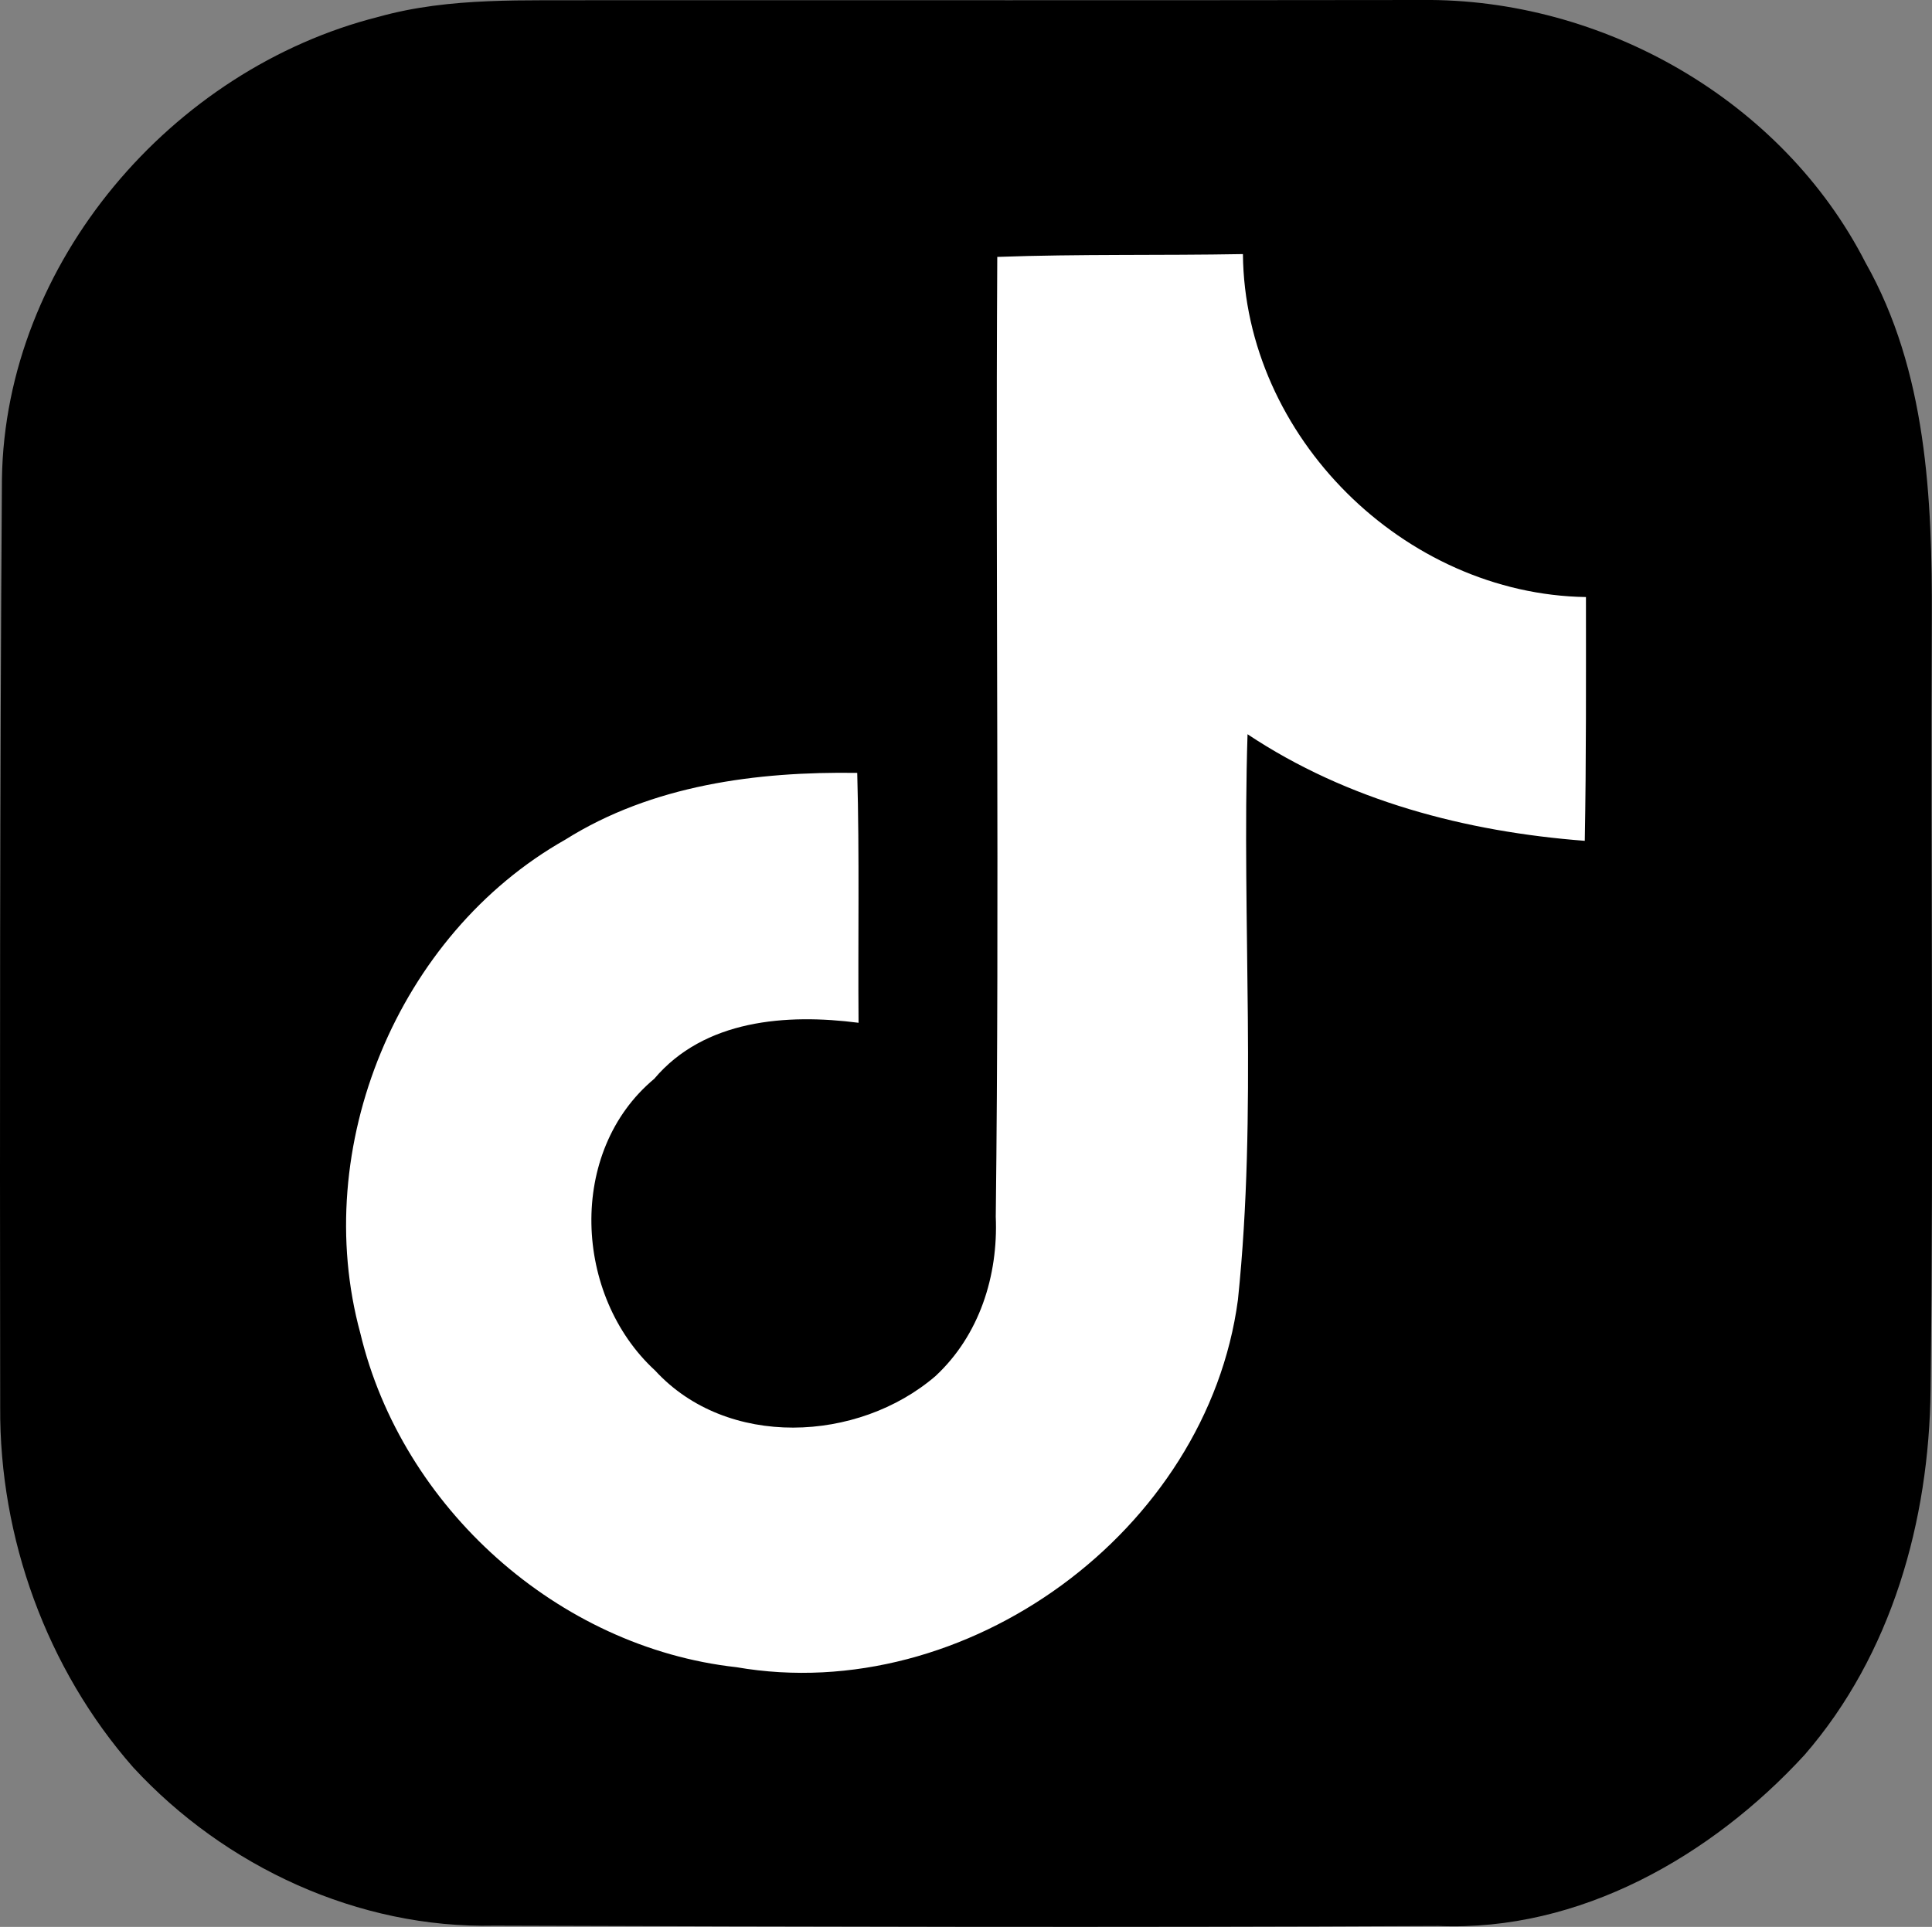
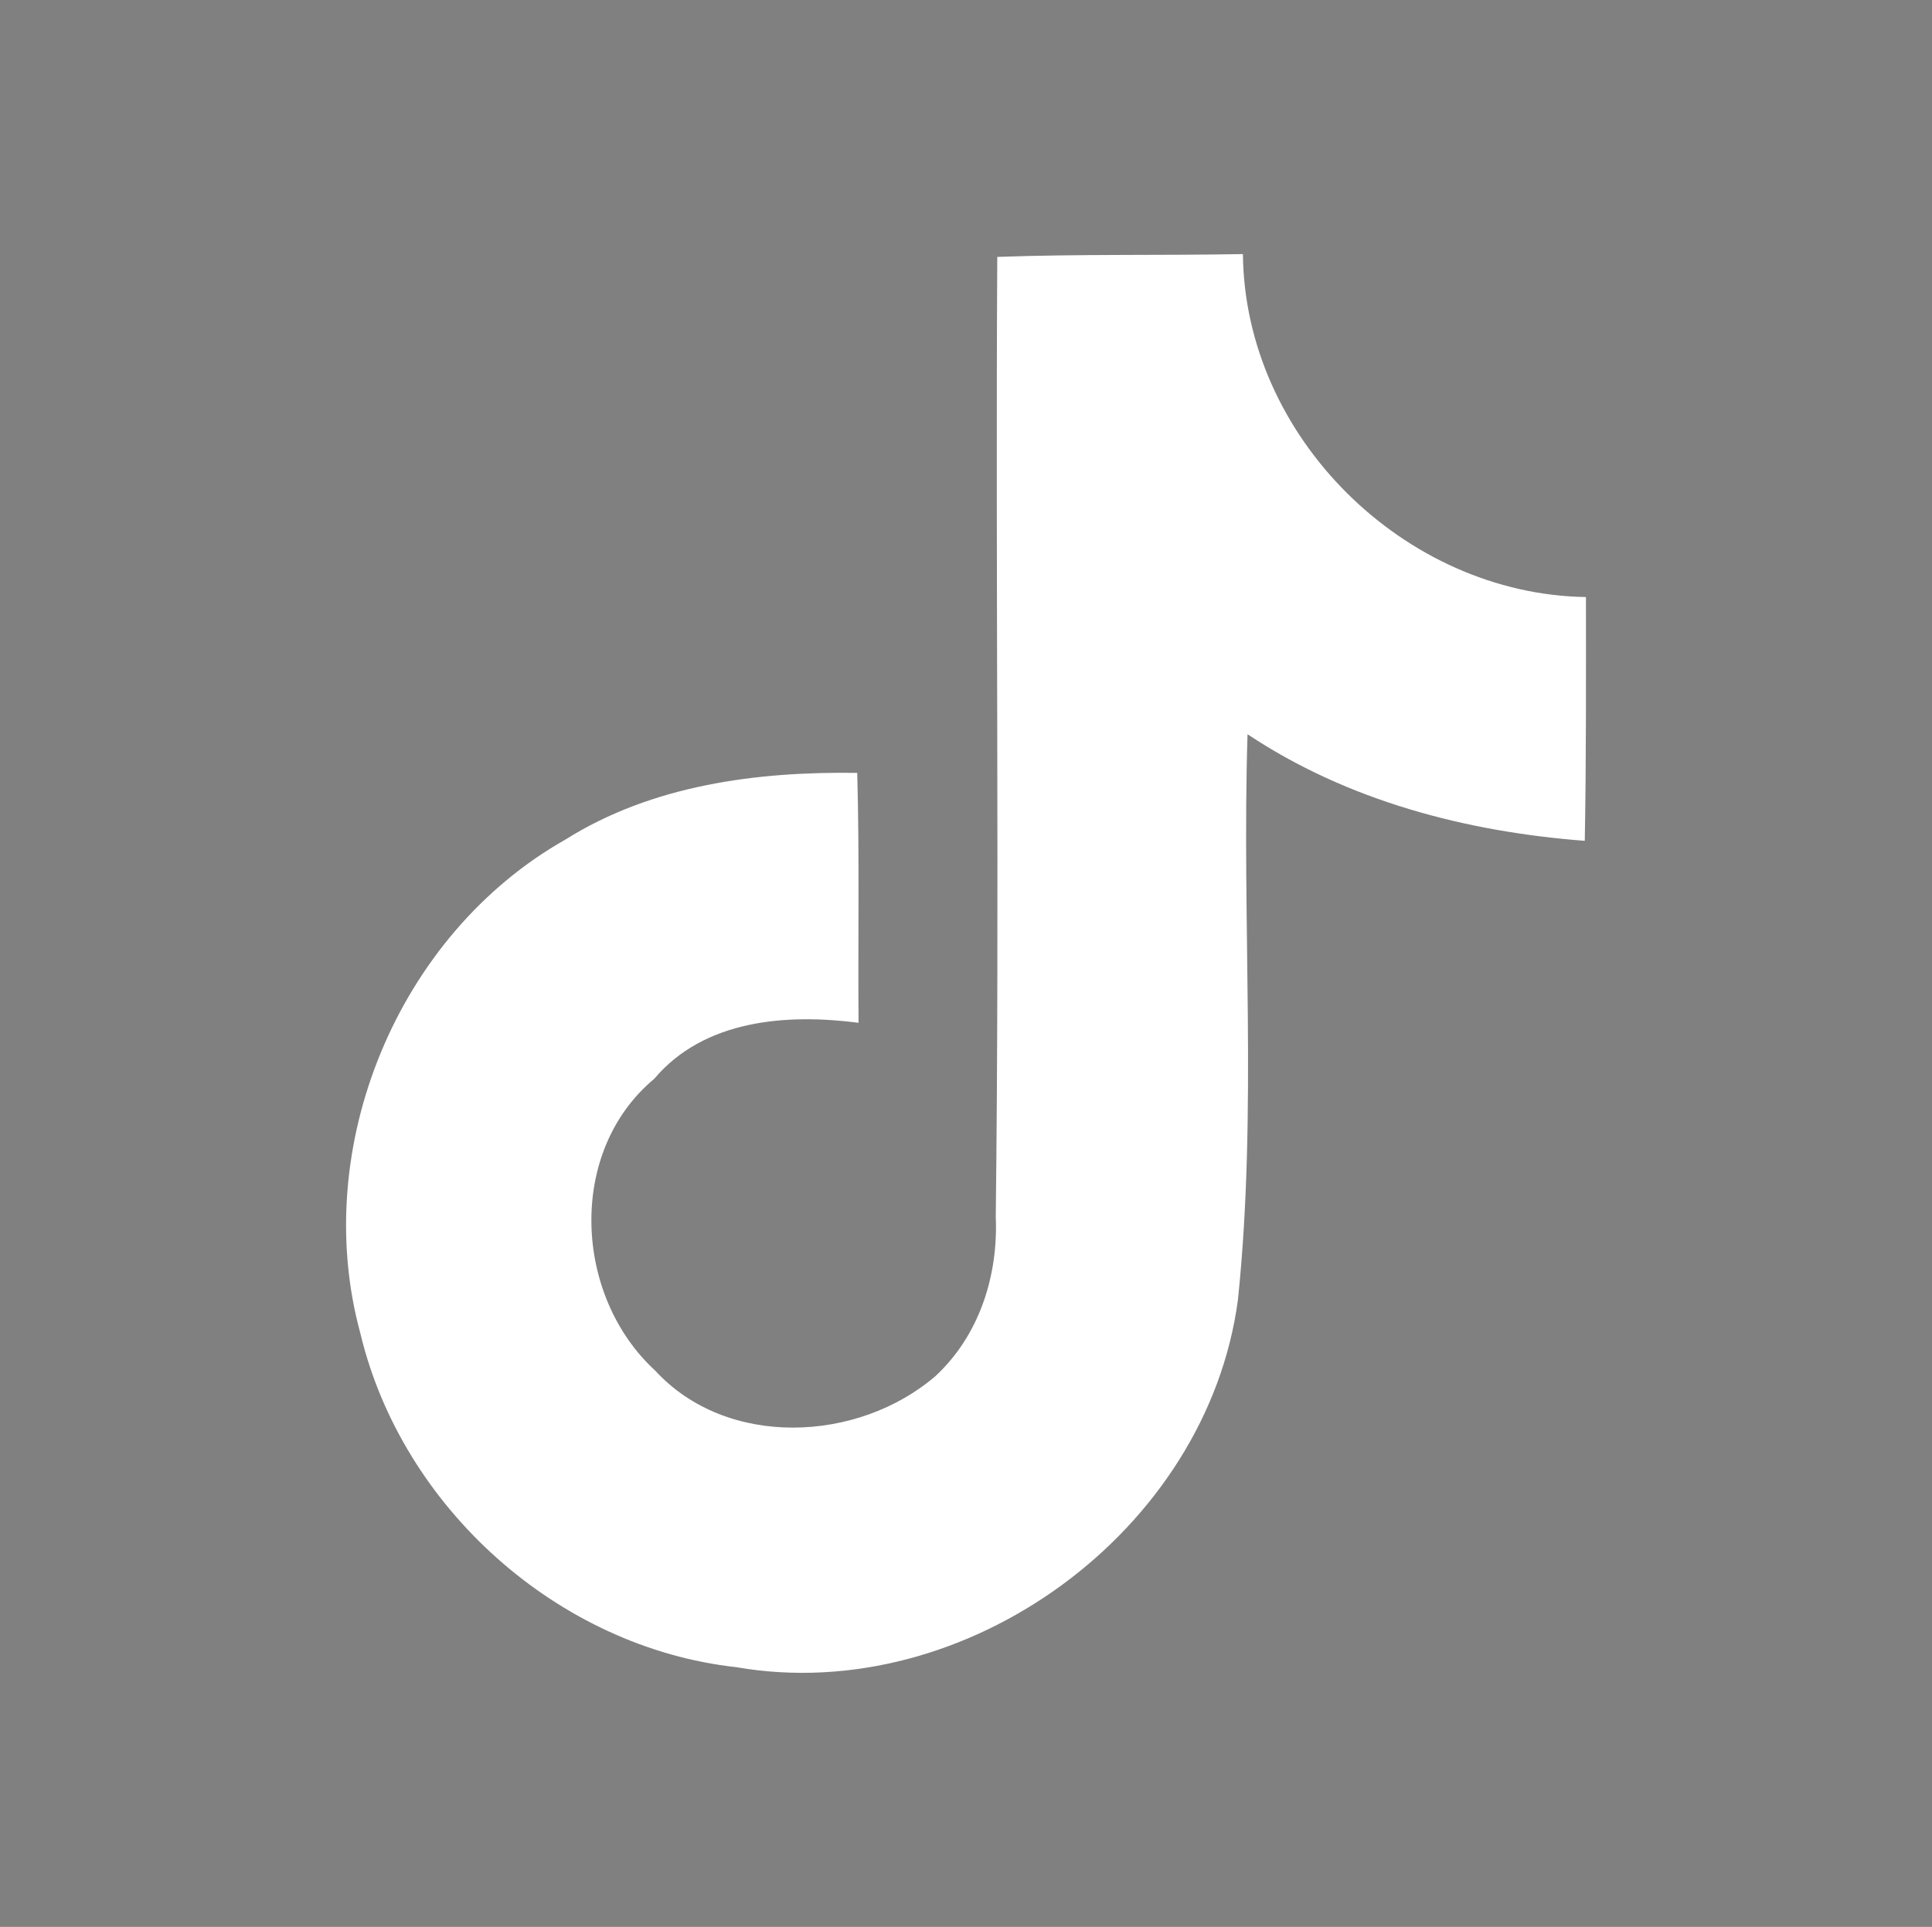
<svg xmlns="http://www.w3.org/2000/svg" id="Layer_2" data-name="Layer 2" viewBox="0 0 410.3 409.29">
  <rect x="0" y="0" width="410.3" height="409.29" fill="#808080" stroke="none" />
  <defs>
    <style>
      .cls-1 {
        fill: #000;
      }

      .cls-1, .cls-2 {
        stroke-width: 0px;
      }

      .cls-2 {
        fill: #fff;
      }
    </style>
  </defs>
  <g id="_Ñëîé_1" data-name="Ñëîé 1">
-     <path class="cls-1" d="M80.41,3.57C95.67-.7,111.61.19,127.28.04,185.48.04,243.64.08,301.84,0c38.48-.45,76.7,21.28,94.34,55.79,13,22.99,14.19,50.07,14.08,75.84-.26,54.52.41,109.01-.26,163.53-.3,27.86-8.25,56.27-26.78,77.62-19.76,21.5-47.76,37.55-77.74,36.32-66.82.33-133.63.15-200.45-.07-28.93.67-57.27-12.52-76.73-33.61C9.92,354.51-.15,326.66.04,298.88-.04,233.18-.04,167.44.41,101.74,1.08,55.83,36.47,14.64,80.41,3.57h0Z" />
    <path class="cls-2" d="M211.79,54.57c17.38-.63,34.79-.28,52.17-.6.35,38.79,34.23,72.25,72.85,72.85,0,17.27.07,34.51-.25,51.78-25.24-1.93-50.38-8.5-71.62-22.64-1.26,40.02,2.11,80.22-2.04,120.13-6.53,49.11-57.75,86.5-106.51,78.04-37.91-4.18-71.05-33.95-79.87-70.95-10.74-39.42,7.9-84.68,43.53-104.83,18.43-11.59,40.62-14.5,62-14.18.49,17.66.14,35.35.28,53.08-15.27-1.97-32.75-.7-43.39,11.9-18.54,15.45-17.1,46.09.18,61.96,15.27,16.64,43.11,15.31,59.54,1.19,9.34-8.67,13.34-21.34,12.81-33.84.81-67.97-.07-135.93.32-203.9h0Z" />
  </g>
</svg>